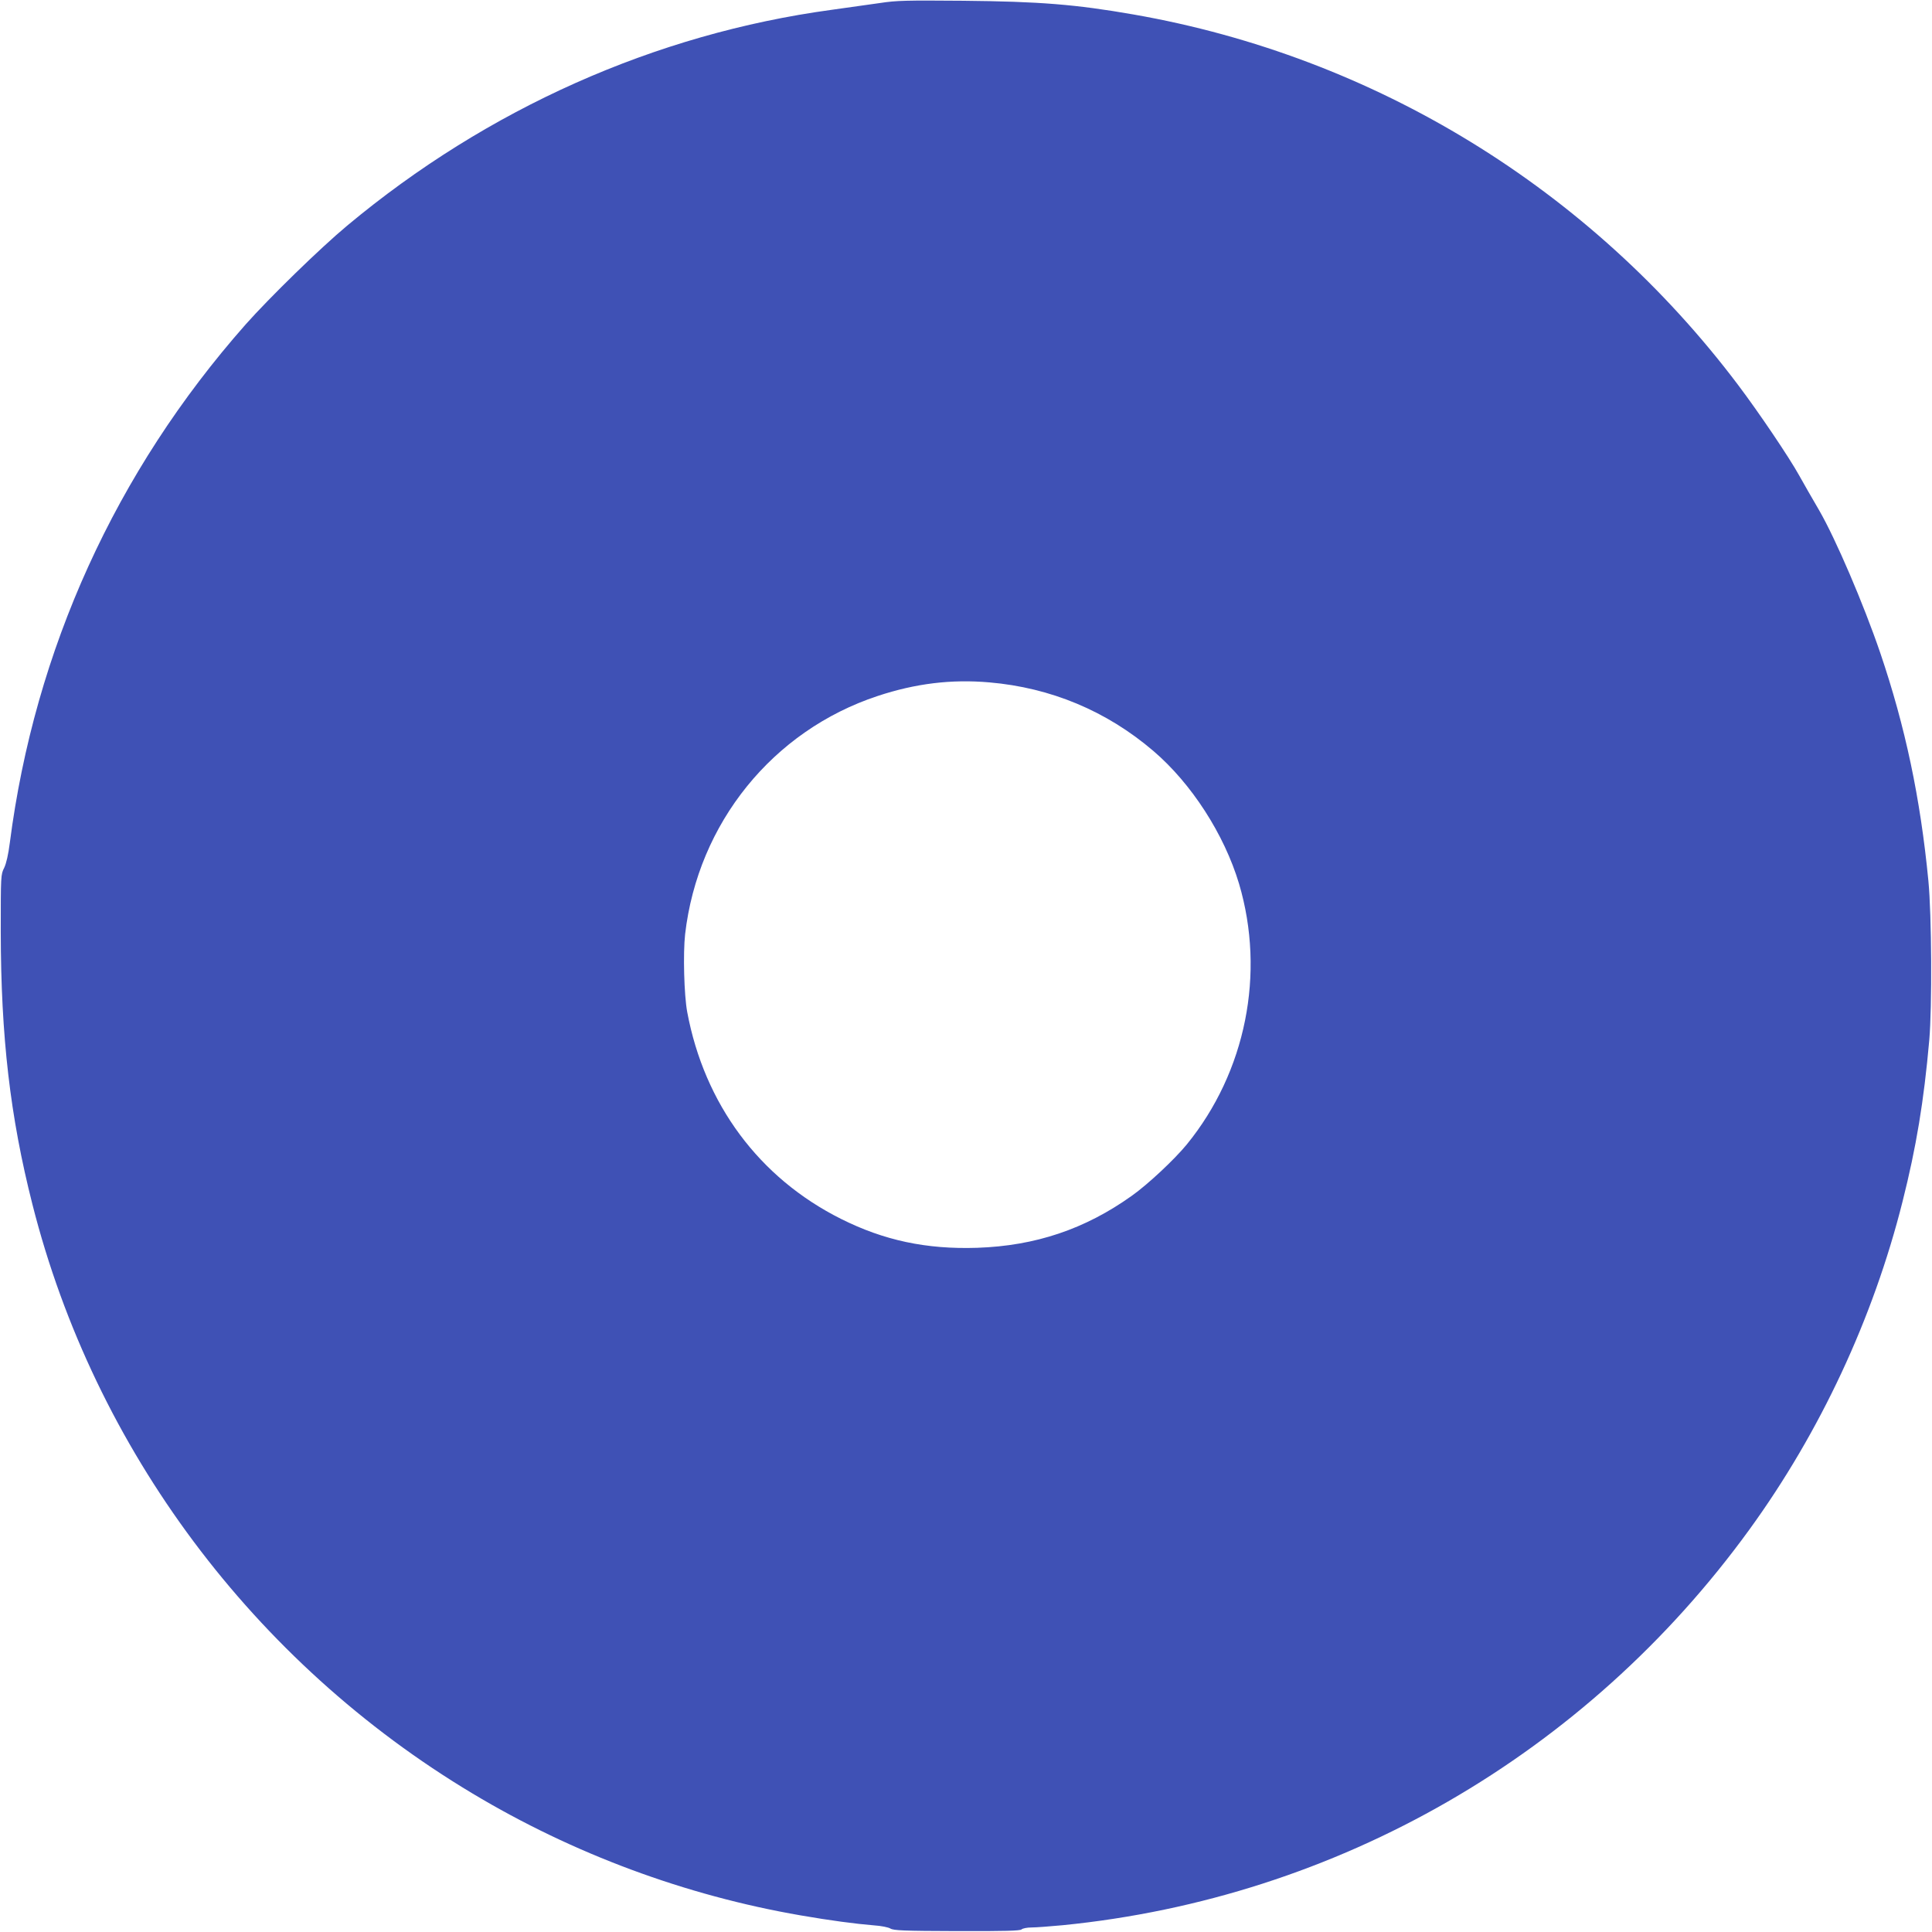
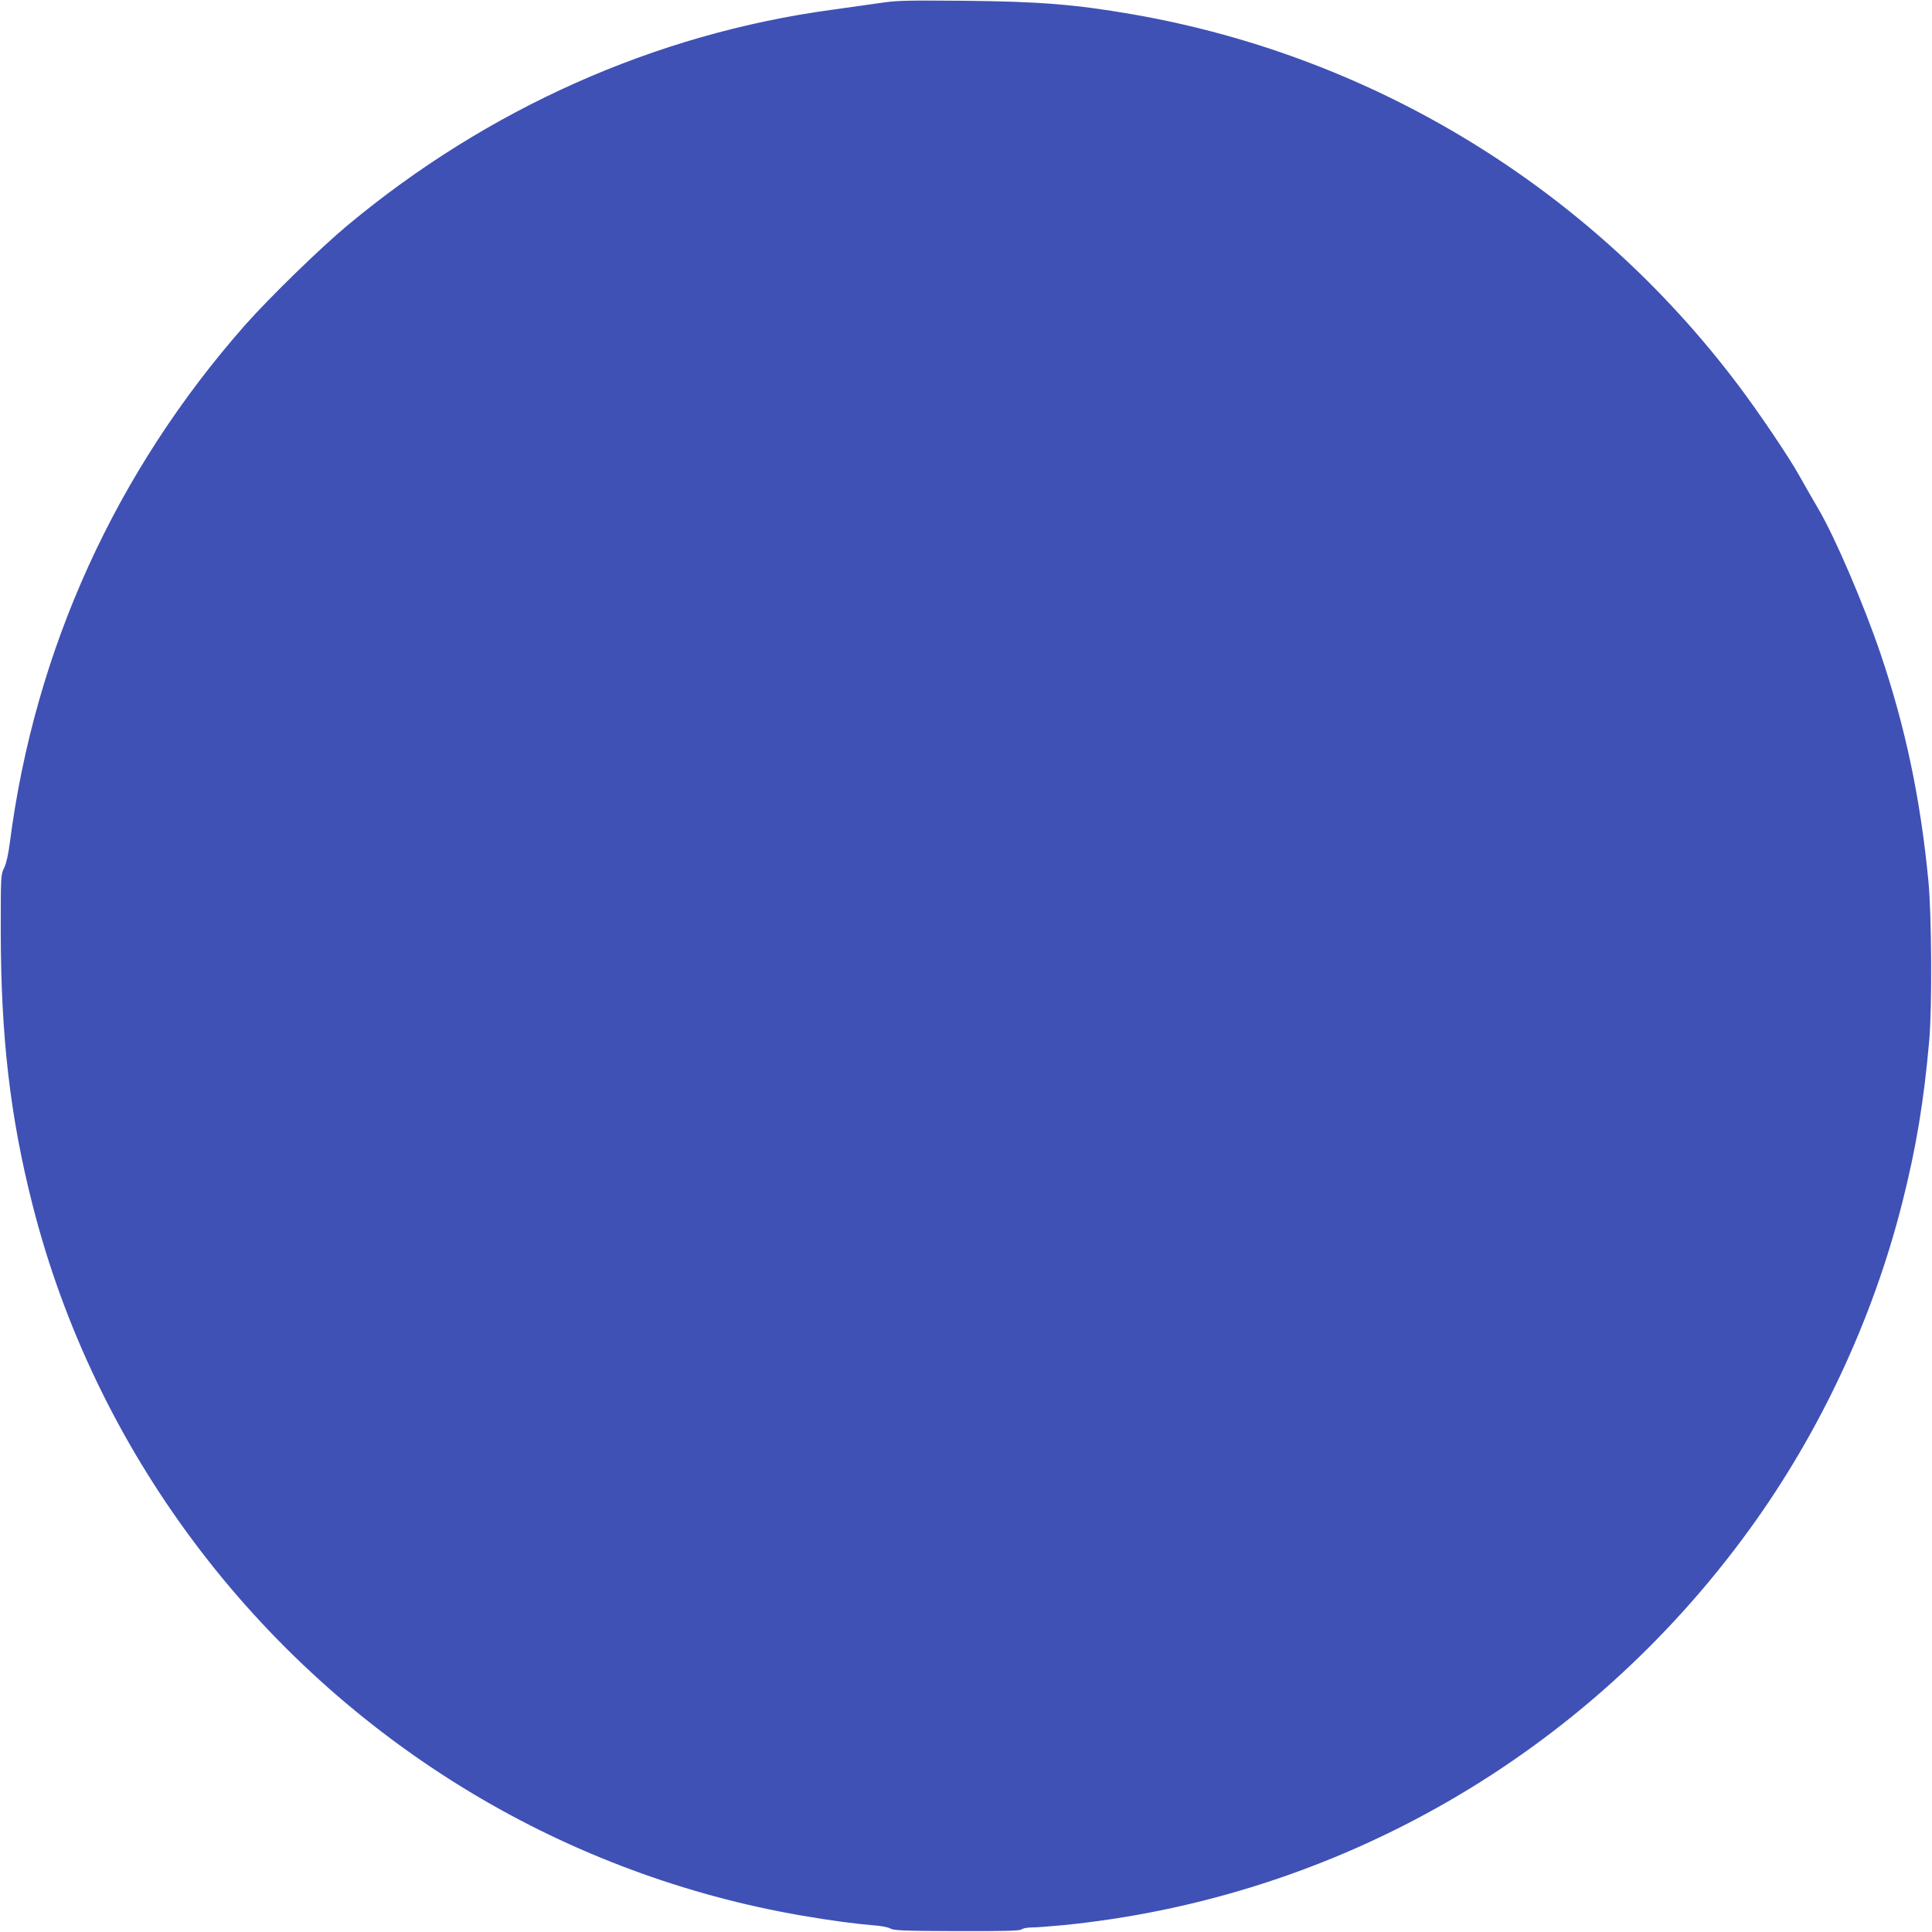
<svg xmlns="http://www.w3.org/2000/svg" version="1.0" width="1280pt" height="1280pt" viewBox="0 0 1280 1280" preserveAspectRatio="xMidYMid meet">
  <g transform="translate(0,1280) scale(0.1,-0.1)" fill="#3f51b5" stroke="none">
-     <path d="M5830 12780 c-69 -10 -213 -30 -320 -45 -1169 -159 -2281 -655 -3210 -1430 -181 -151 -515 -477 -673 -655 -861 -975 -1397 -2155 -1562 -3434 -10 -78 -23 -135 -37 -165 -23 -45 -23 -52 -23 -426 1 -693 62 -1223 210 -1805 411 -1622 1466 -3034 2915 -3902 667 -400 1411 -676 2175 -808 196 -34 363 -56 485 -66 48 -3 96 -13 109 -21 21 -13 87 -16 440 -17 320 -1 419 2 429 11 7 7 37 13 66 13 29 0 122 7 207 15 1821 181 3467 1130 4549 2621 469 646 821 1401 1015 2174 91 361 141 663 177 1070 19 218 16 829 -6 1055 -53 548 -153 1021 -319 1510 -111 325 -295 754 -404 943 -44 75 -104 180 -133 232 -65 118 -269 420 -405 600 -979 1299 -2408 2175 -4005 2454 -384 67 -621 86 -1130 91 -377 3 -439 2 -550 -15z m725 -4501 c406 -35 776 -189 1086 -454 253 -216 470 -553 568 -880 176 -594 45 -1247 -346 -1727 -82 -100 -257 -264 -364 -340 -311 -222 -640 -332 -1025 -345 -337 -11 -618 49 -903 192 -541 271 -904 760 -1018 1370 -21 113 -28 388 -14 515 85 736 580 1349 1276 1579 251 83 488 112 740 90z" />
+     <path d="M5830 12780 c-69 -10 -213 -30 -320 -45 -1169 -159 -2281 -655 -3210 -1430 -181 -151 -515 -477 -673 -655 -861 -975 -1397 -2155 -1562 -3434 -10 -78 -23 -135 -37 -165 -23 -45 -23 -52 -23 -426 1 -693 62 -1223 210 -1805 411 -1622 1466 -3034 2915 -3902 667 -400 1411 -676 2175 -808 196 -34 363 -56 485 -66 48 -3 96 -13 109 -21 21 -13 87 -16 440 -17 320 -1 419 2 429 11 7 7 37 13 66 13 29 0 122 7 207 15 1821 181 3467 1130 4549 2621 469 646 821 1401 1015 2174 91 361 141 663 177 1070 19 218 16 829 -6 1055 -53 548 -153 1021 -319 1510 -111 325 -295 754 -404 943 -44 75 -104 180 -133 232 -65 118 -269 420 -405 600 -979 1299 -2408 2175 -4005 2454 -384 67 -621 86 -1130 91 -377 3 -439 2 -550 -15z m725 -4501 z" />
  </g>
</svg>